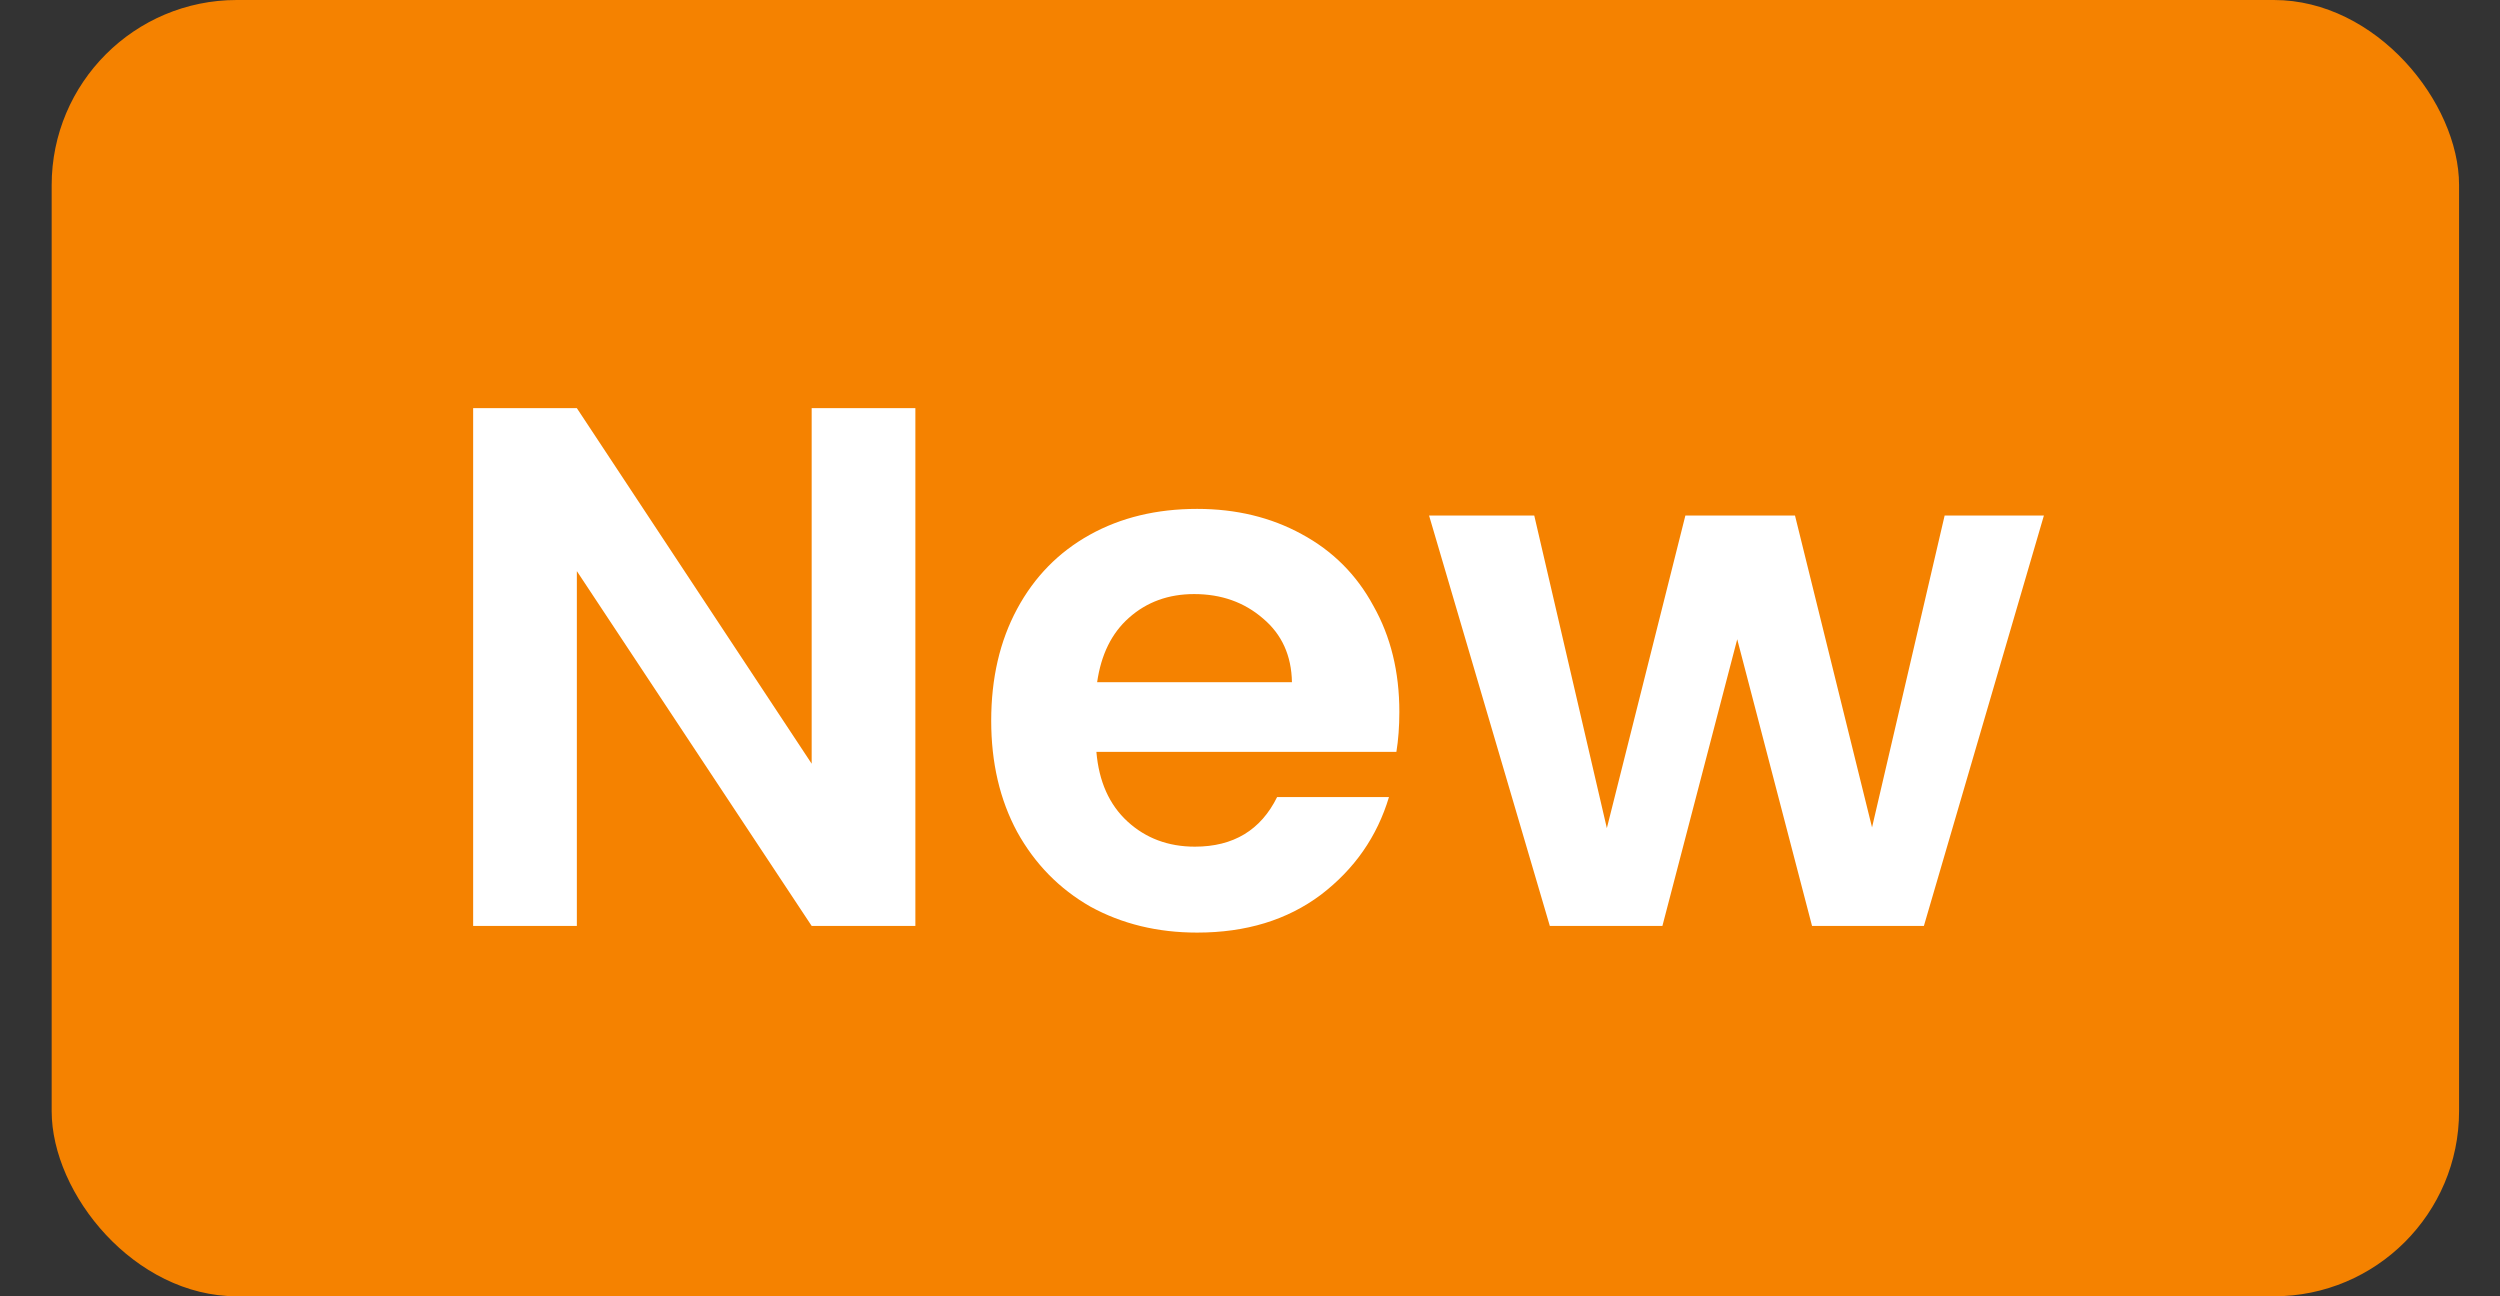
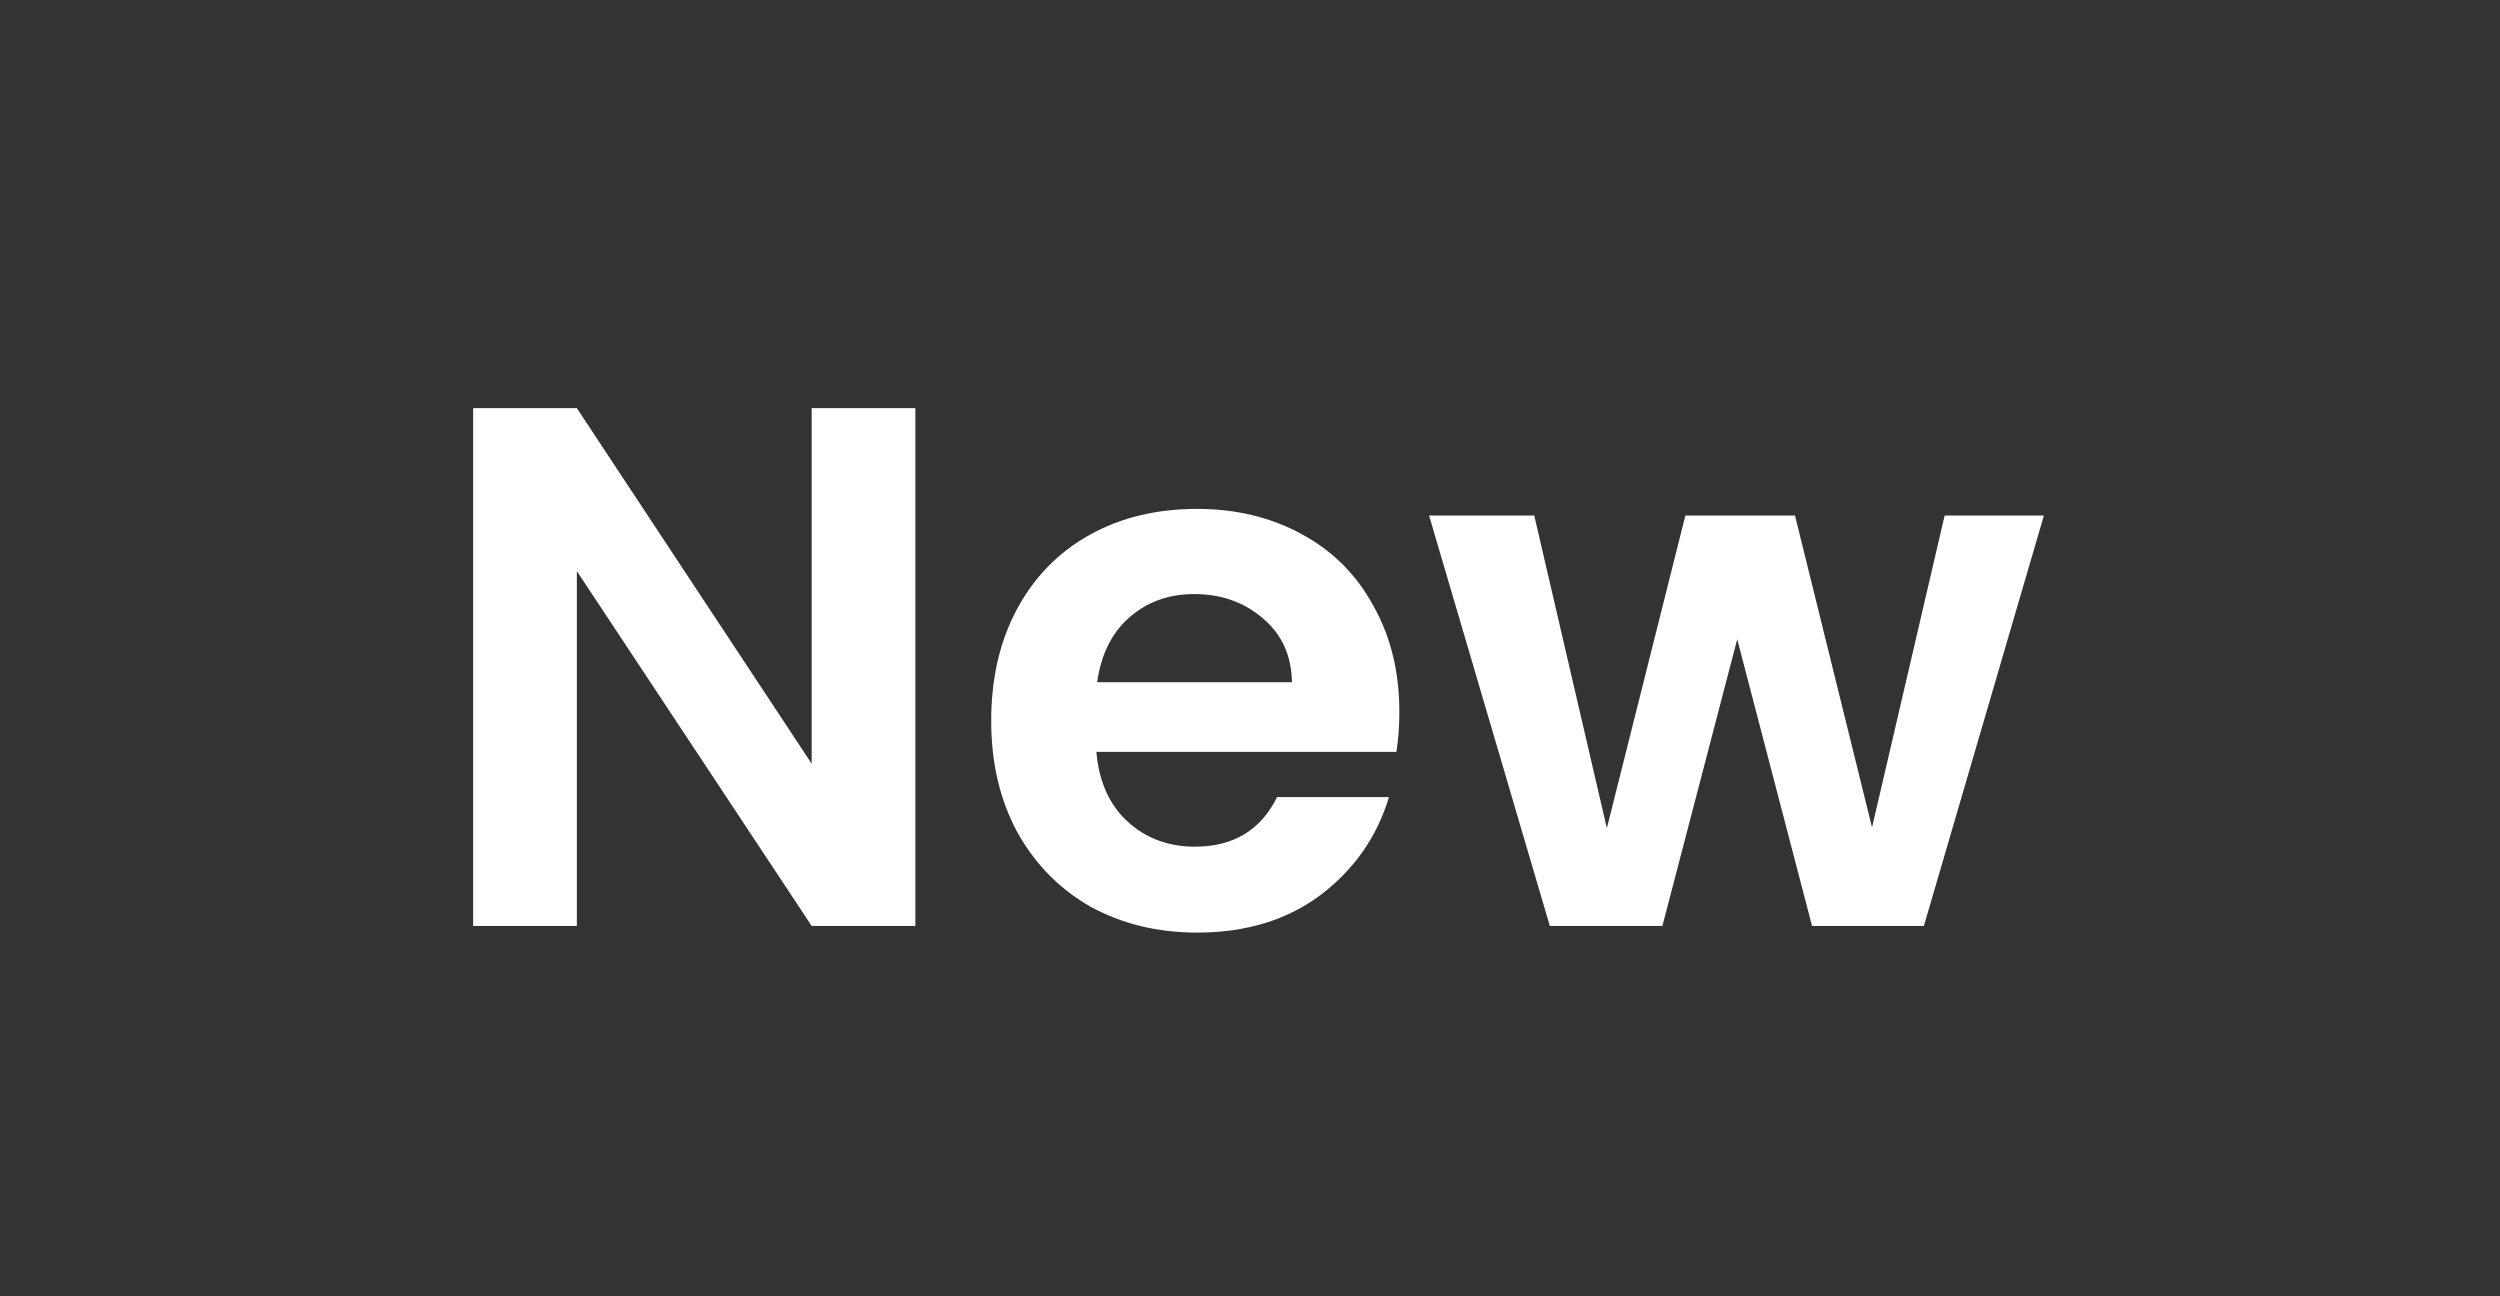
<svg xmlns="http://www.w3.org/2000/svg" width="27" height="14" viewBox="0 0 27 14" fill="none">
  <rect x="0" y="0" width="27" height="14" fill="#333333" stroke="none" />
-   <rect x="0.558" width="26" height="14" rx="2" fill="#F58200" />
  <path d="M9.886 10H8.766L6.23 6.168V10H5.11V4.408H6.23L8.766 8.248V4.408H9.886V10ZM15.113 7.688C15.113 7.848 15.102 7.992 15.081 8.12H11.841C11.868 8.44 11.98 8.691 12.177 8.872C12.374 9.053 12.617 9.144 12.905 9.144C13.321 9.144 13.617 8.965 13.793 8.608H15.001C14.873 9.035 14.628 9.387 14.265 9.664C13.902 9.936 13.457 10.072 12.929 10.072C12.502 10.072 12.118 9.979 11.777 9.792C11.441 9.6 11.177 9.331 10.985 8.984C10.798 8.637 10.705 8.237 10.705 7.784C10.705 7.325 10.798 6.923 10.985 6.576C11.172 6.229 11.433 5.963 11.769 5.776C12.105 5.589 12.492 5.496 12.929 5.496C13.35 5.496 13.726 5.587 14.057 5.768C14.393 5.949 14.652 6.208 14.833 6.544C15.02 6.875 15.113 7.256 15.113 7.688ZM13.953 7.368C13.948 7.08 13.844 6.851 13.641 6.68C13.438 6.504 13.19 6.416 12.897 6.416C12.62 6.416 12.385 6.501 12.193 6.672C12.006 6.837 11.892 7.069 11.849 7.368H13.953ZM22.074 5.568L20.778 10H19.57L18.762 6.904L17.954 10H16.738L15.434 5.568H16.57L17.354 8.944L18.202 5.568H19.386L20.218 8.936L21.002 5.568H22.074Z" fill="white" />
</svg>